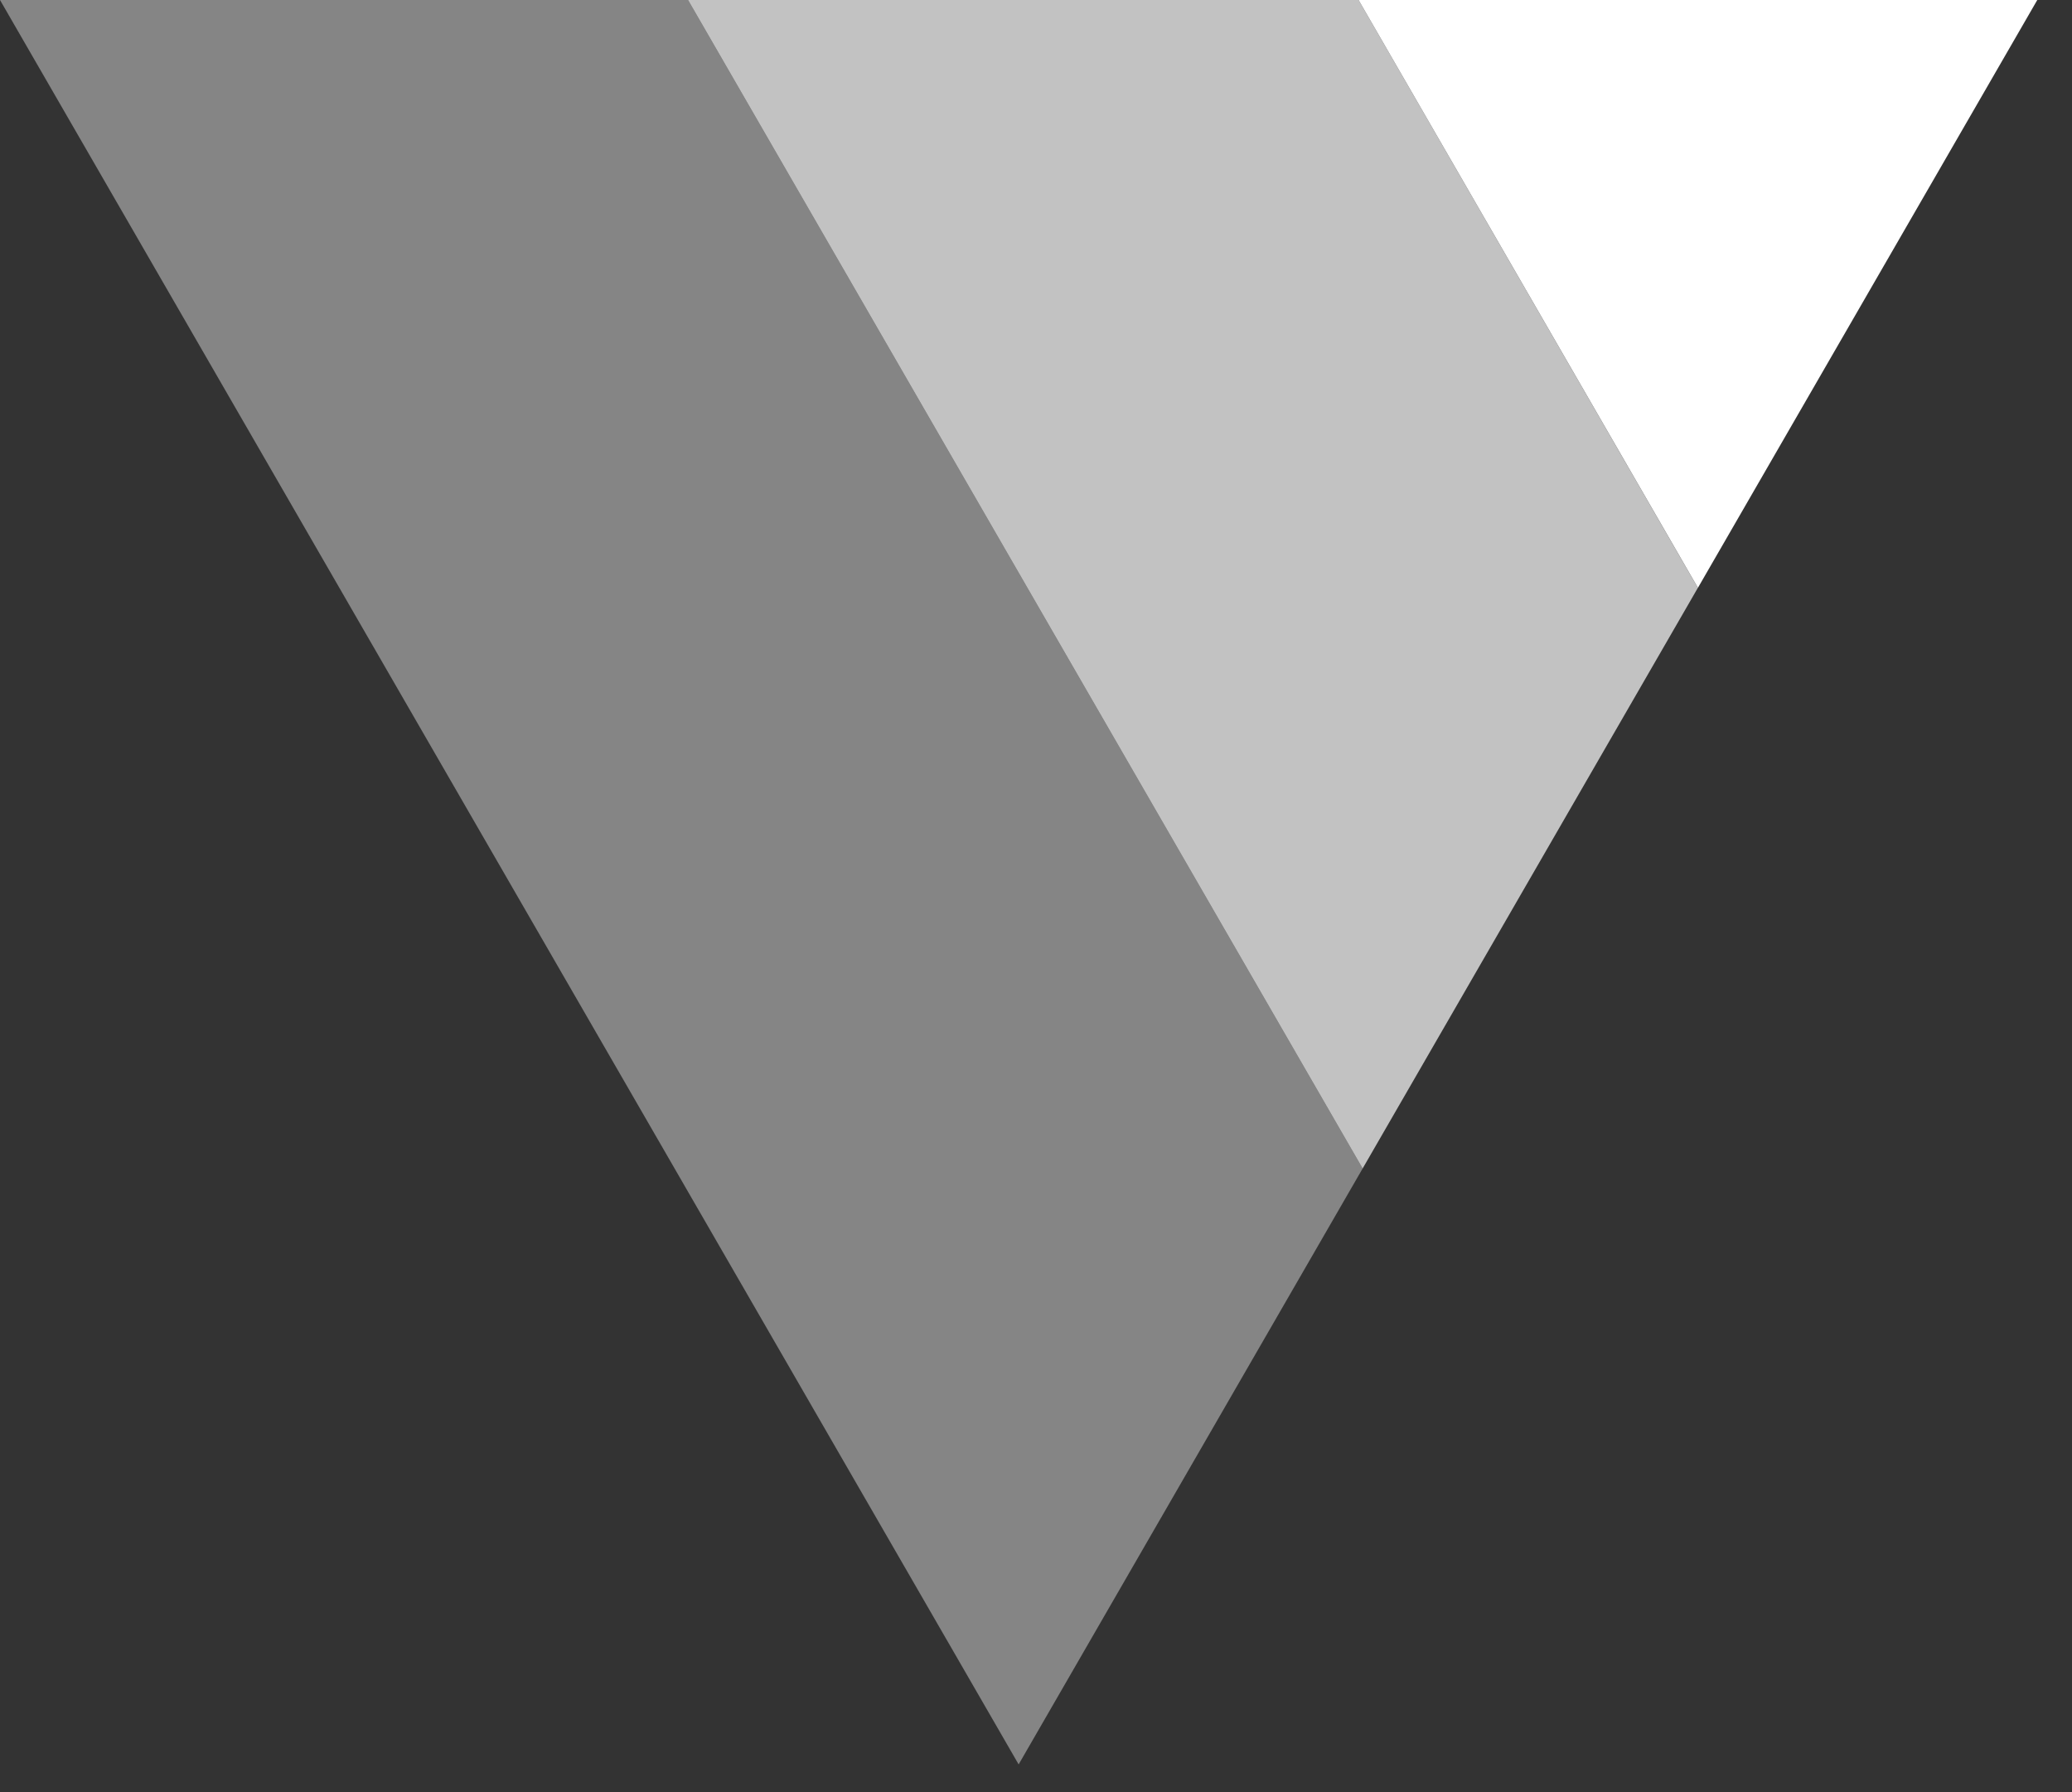
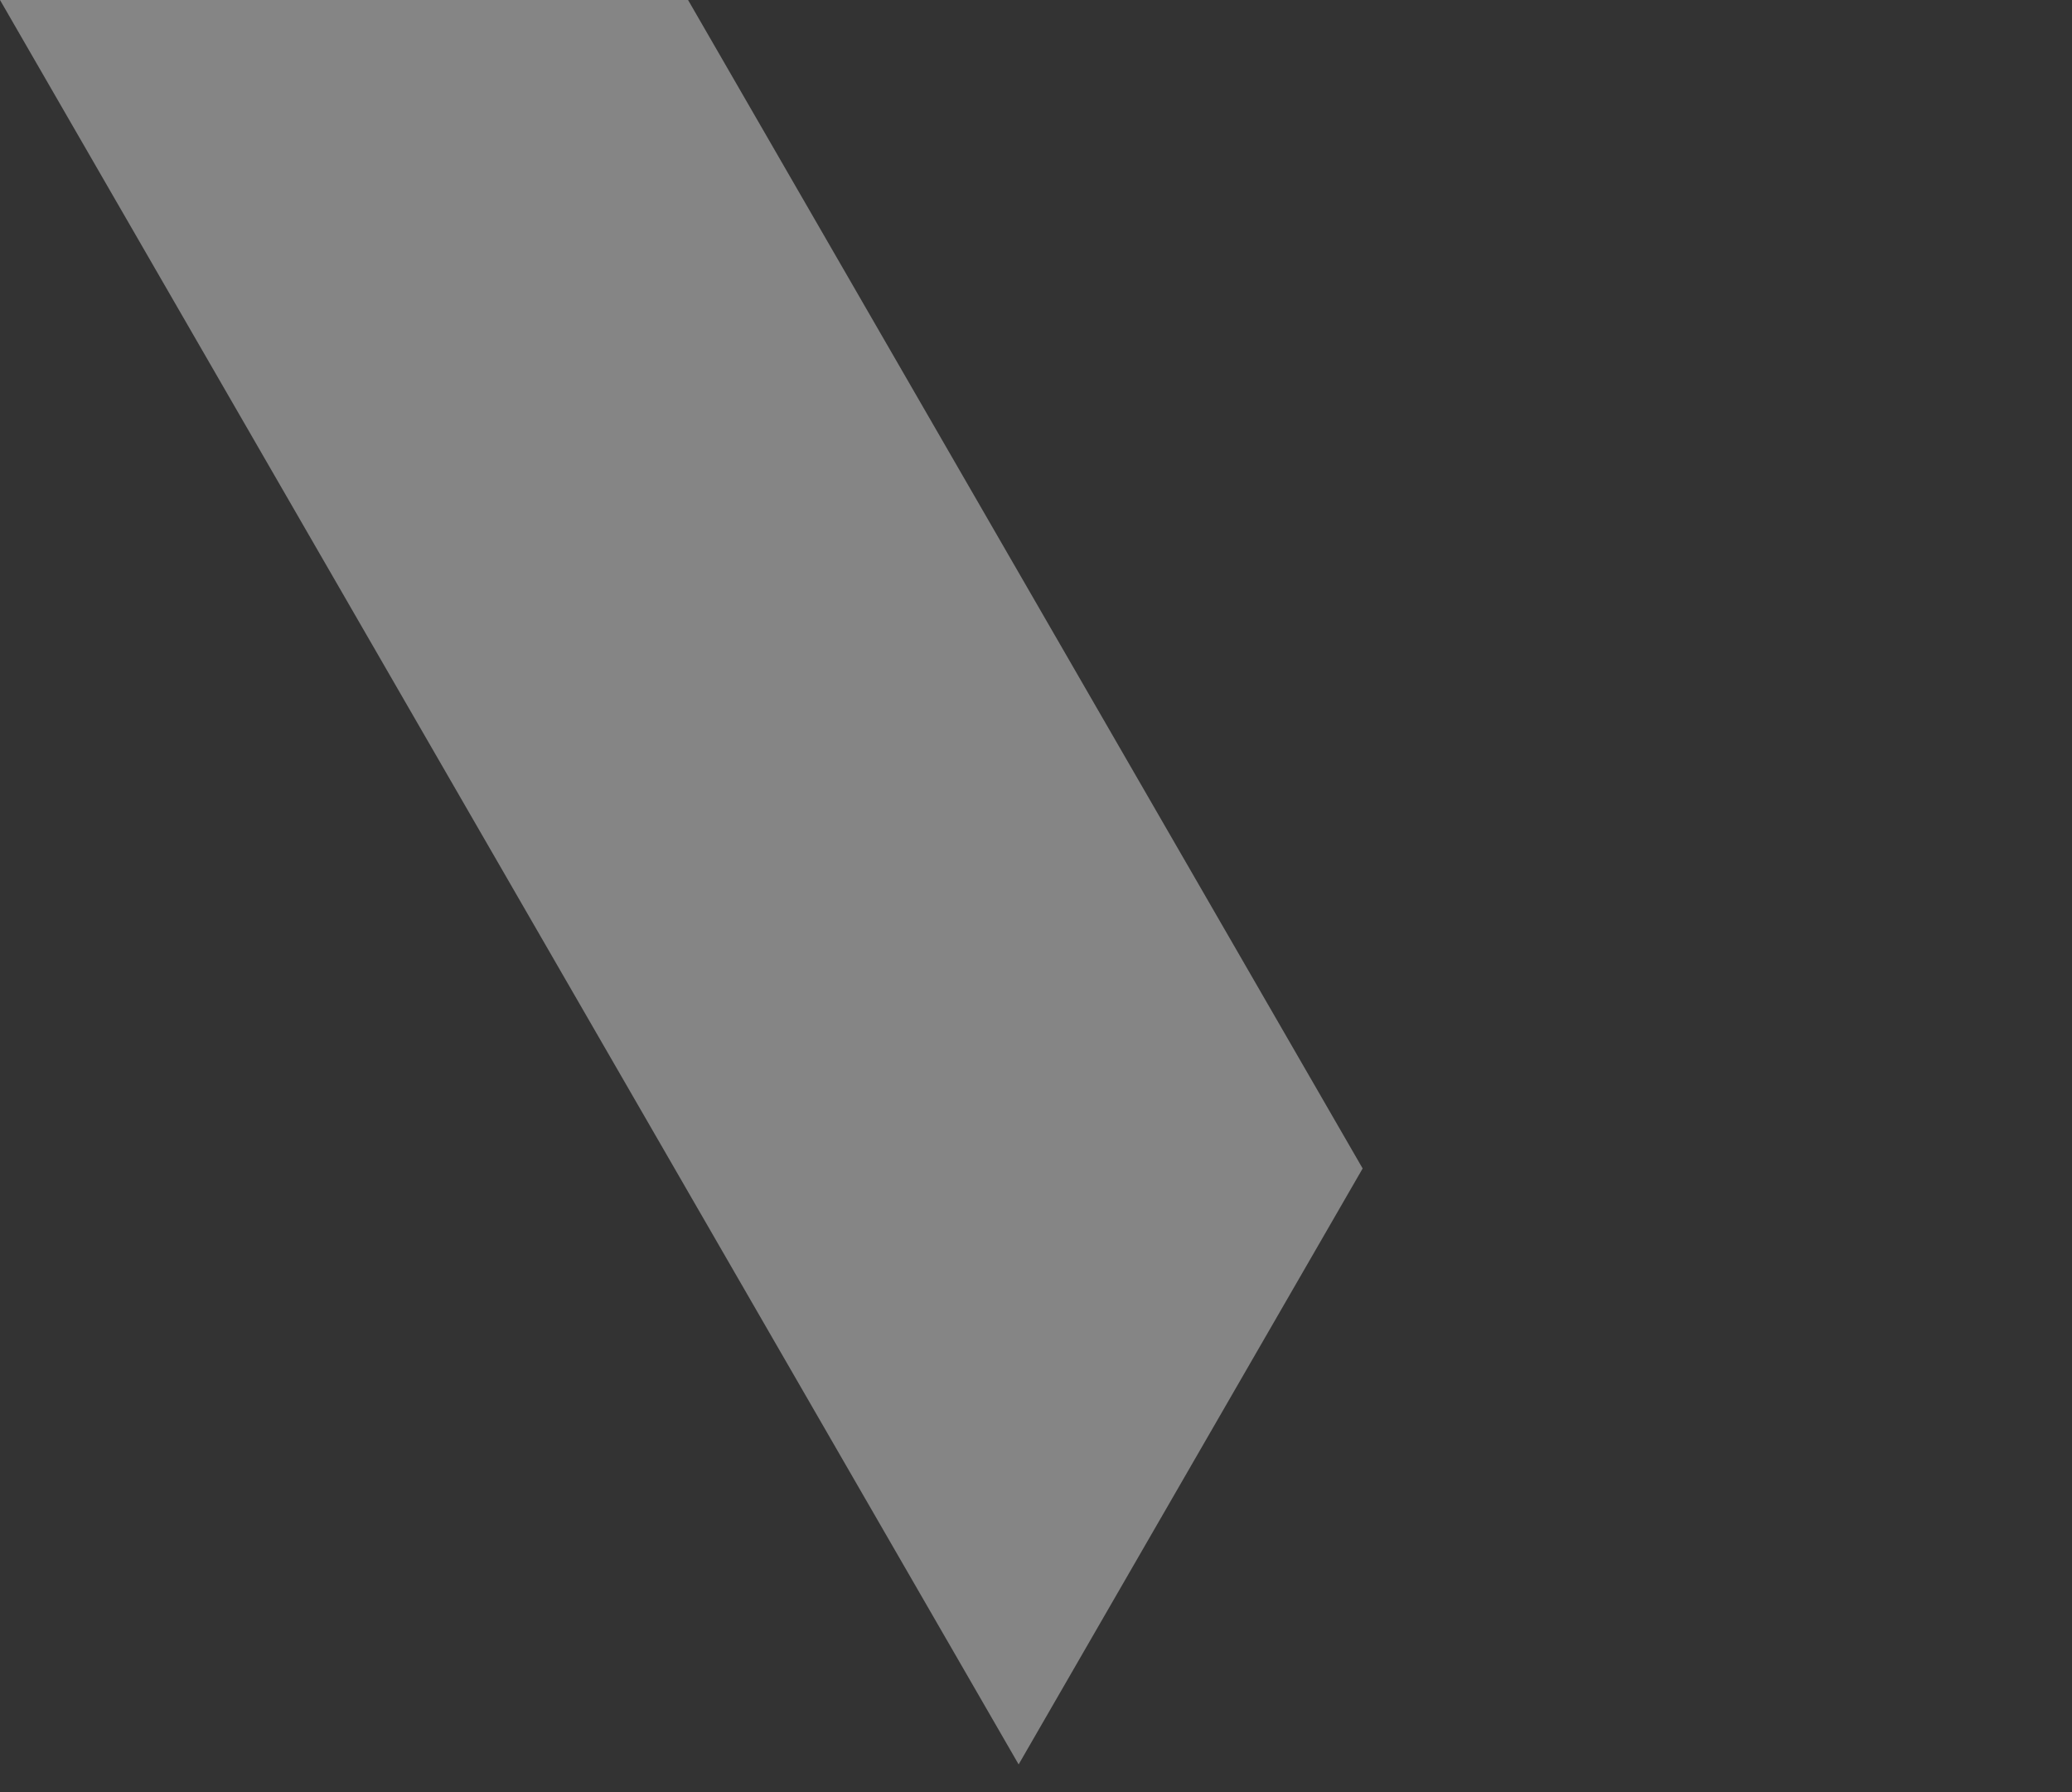
<svg xmlns="http://www.w3.org/2000/svg" width="37" height="32" fill="none" viewBox="0 0 37 32">
  <rect x="0" y="0" width="37" height="32" fill="#333333" stroke="none" />
-   <path fill="#fff" fill-opacity=".4" fill-rule="evenodd" d="M18.19 31.505 0 0h36.38-24.093l12.046 20.864-6.143 10.641Z" clip-rule="evenodd" />
-   <path fill="#fff" fill-opacity=".7" fill-rule="evenodd" d="m12.287 0 12.046 20.864 5.986-10.368L24.26 0h12.12-24.092Z" clip-rule="evenodd" />
-   <path fill="#fff" d="M30.32 10.496 24.26 0h12.12l-6.06 10.496Z" />
+   <path fill="#fff" fill-opacity=".4" fill-rule="evenodd" d="M18.19 31.505 0 0h36.38-24.093l12.046 20.864-6.143 10.641" clip-rule="evenodd" />
</svg>